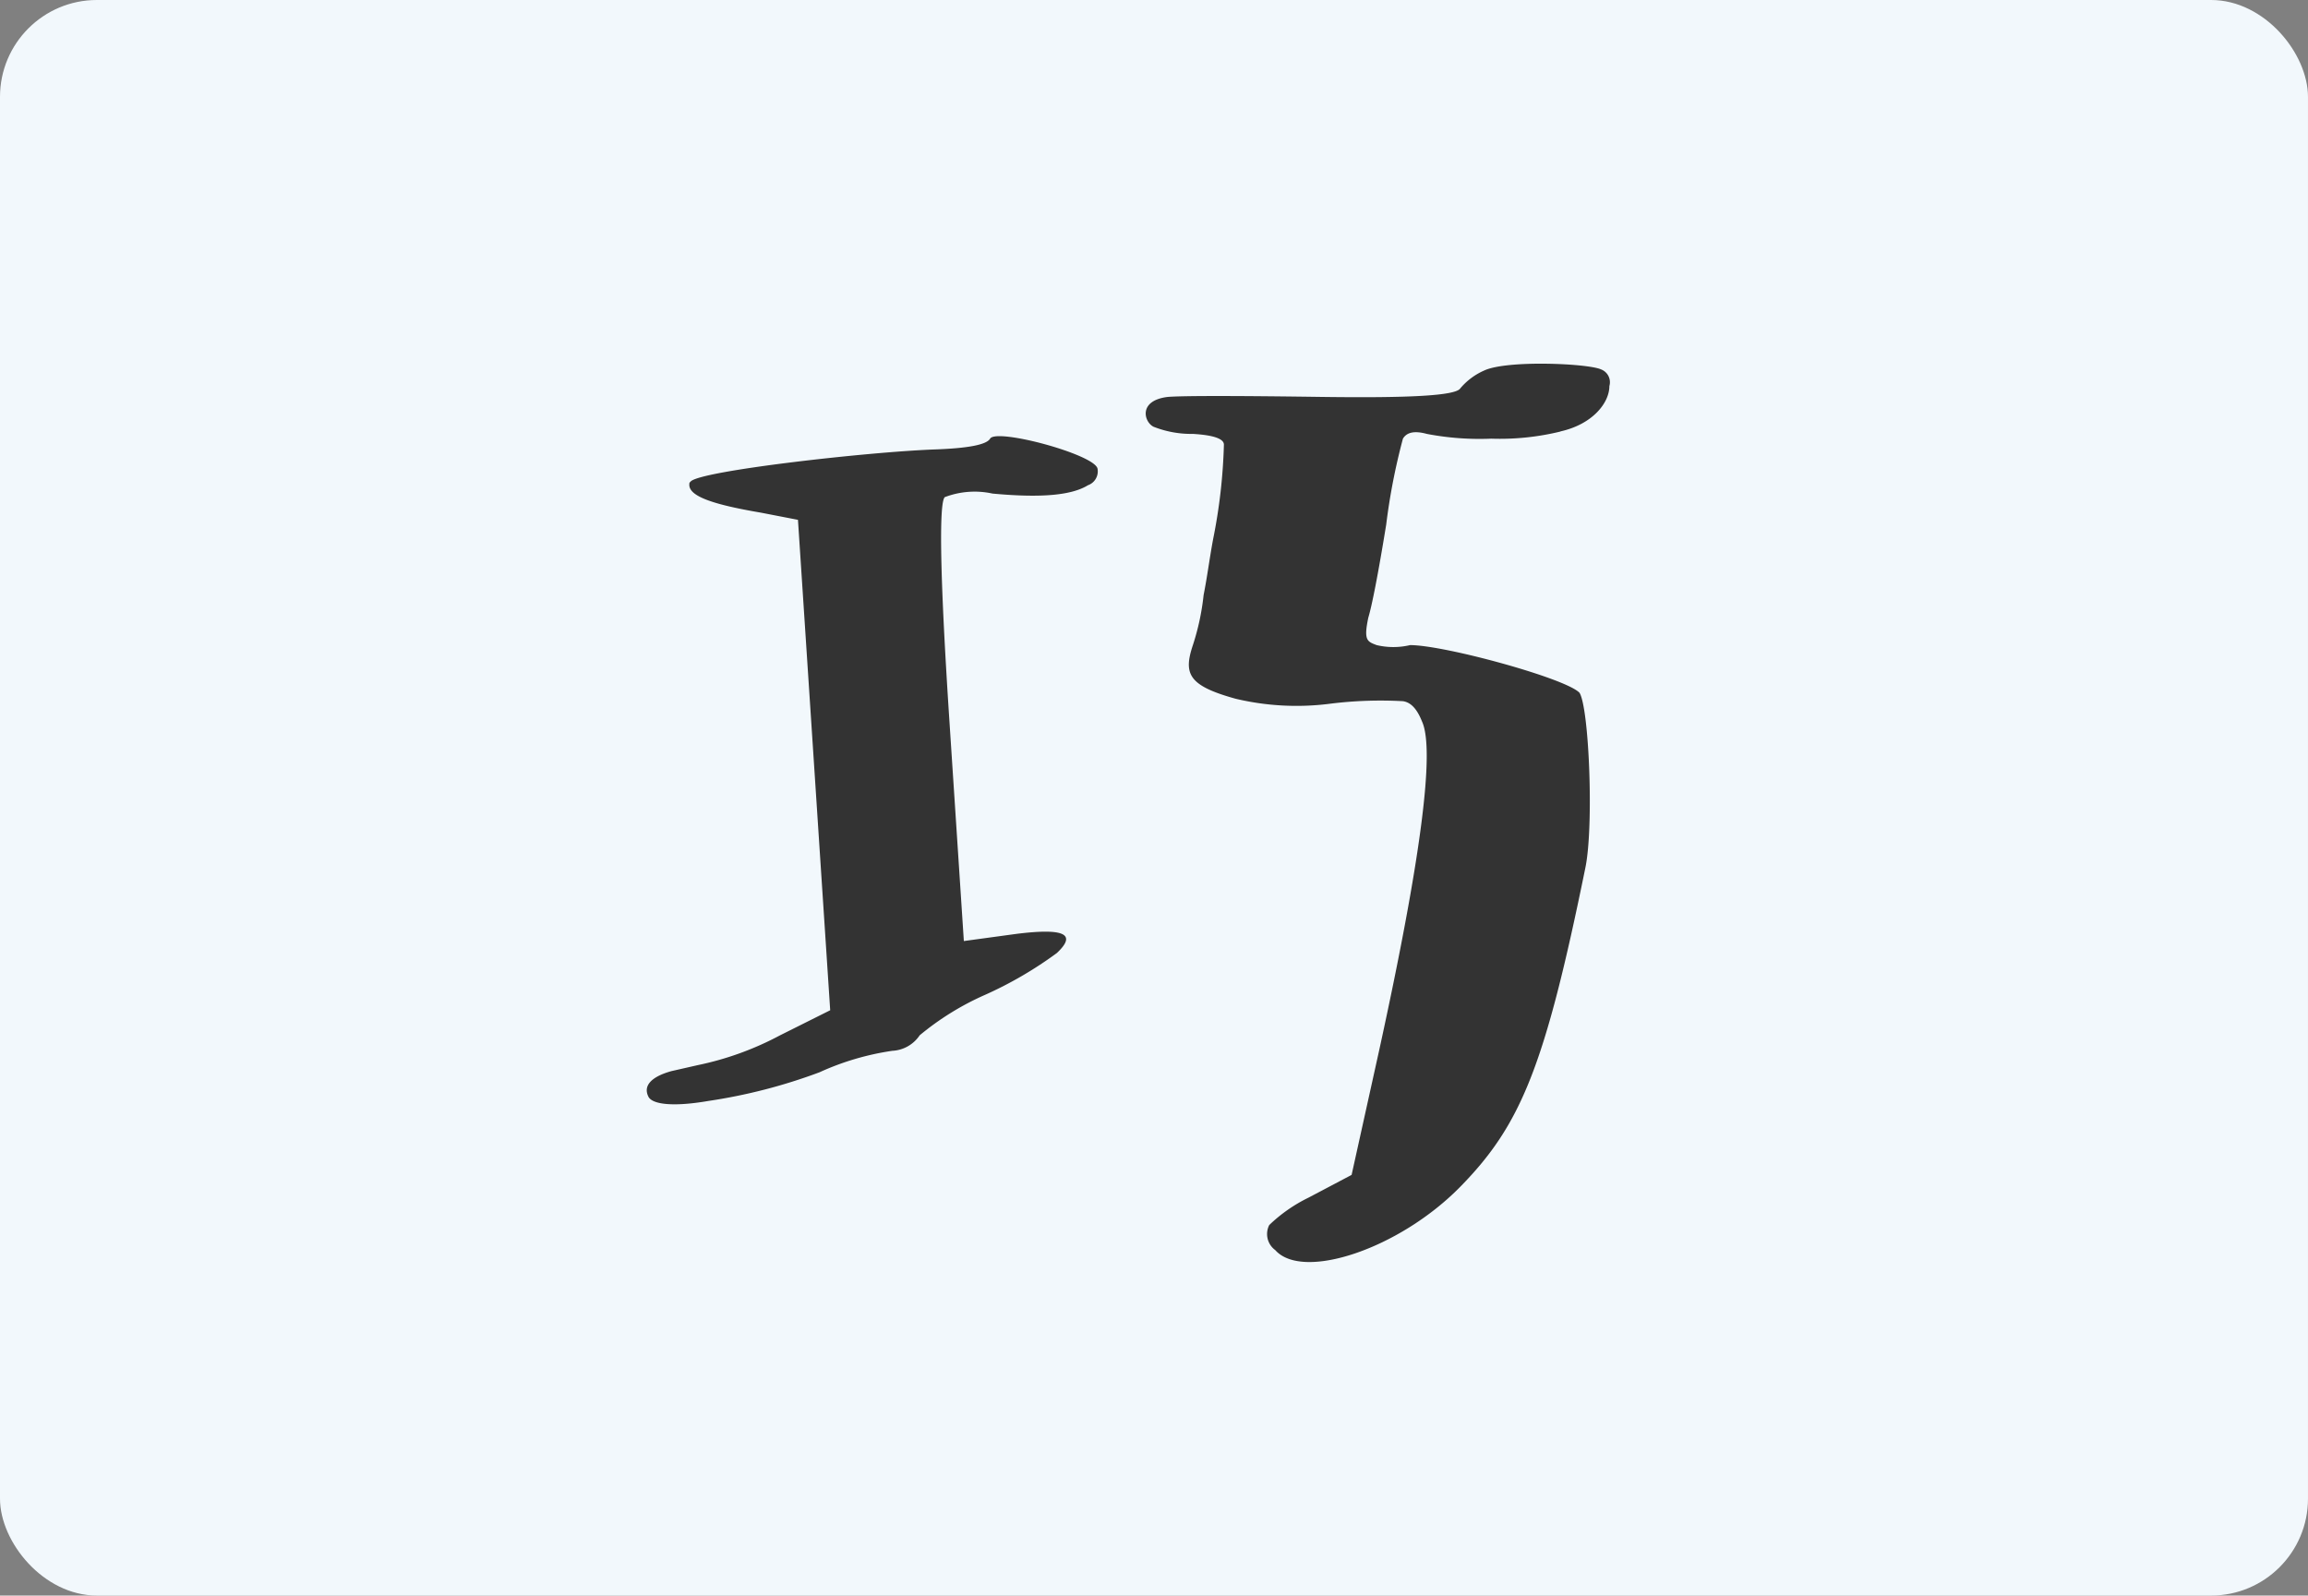
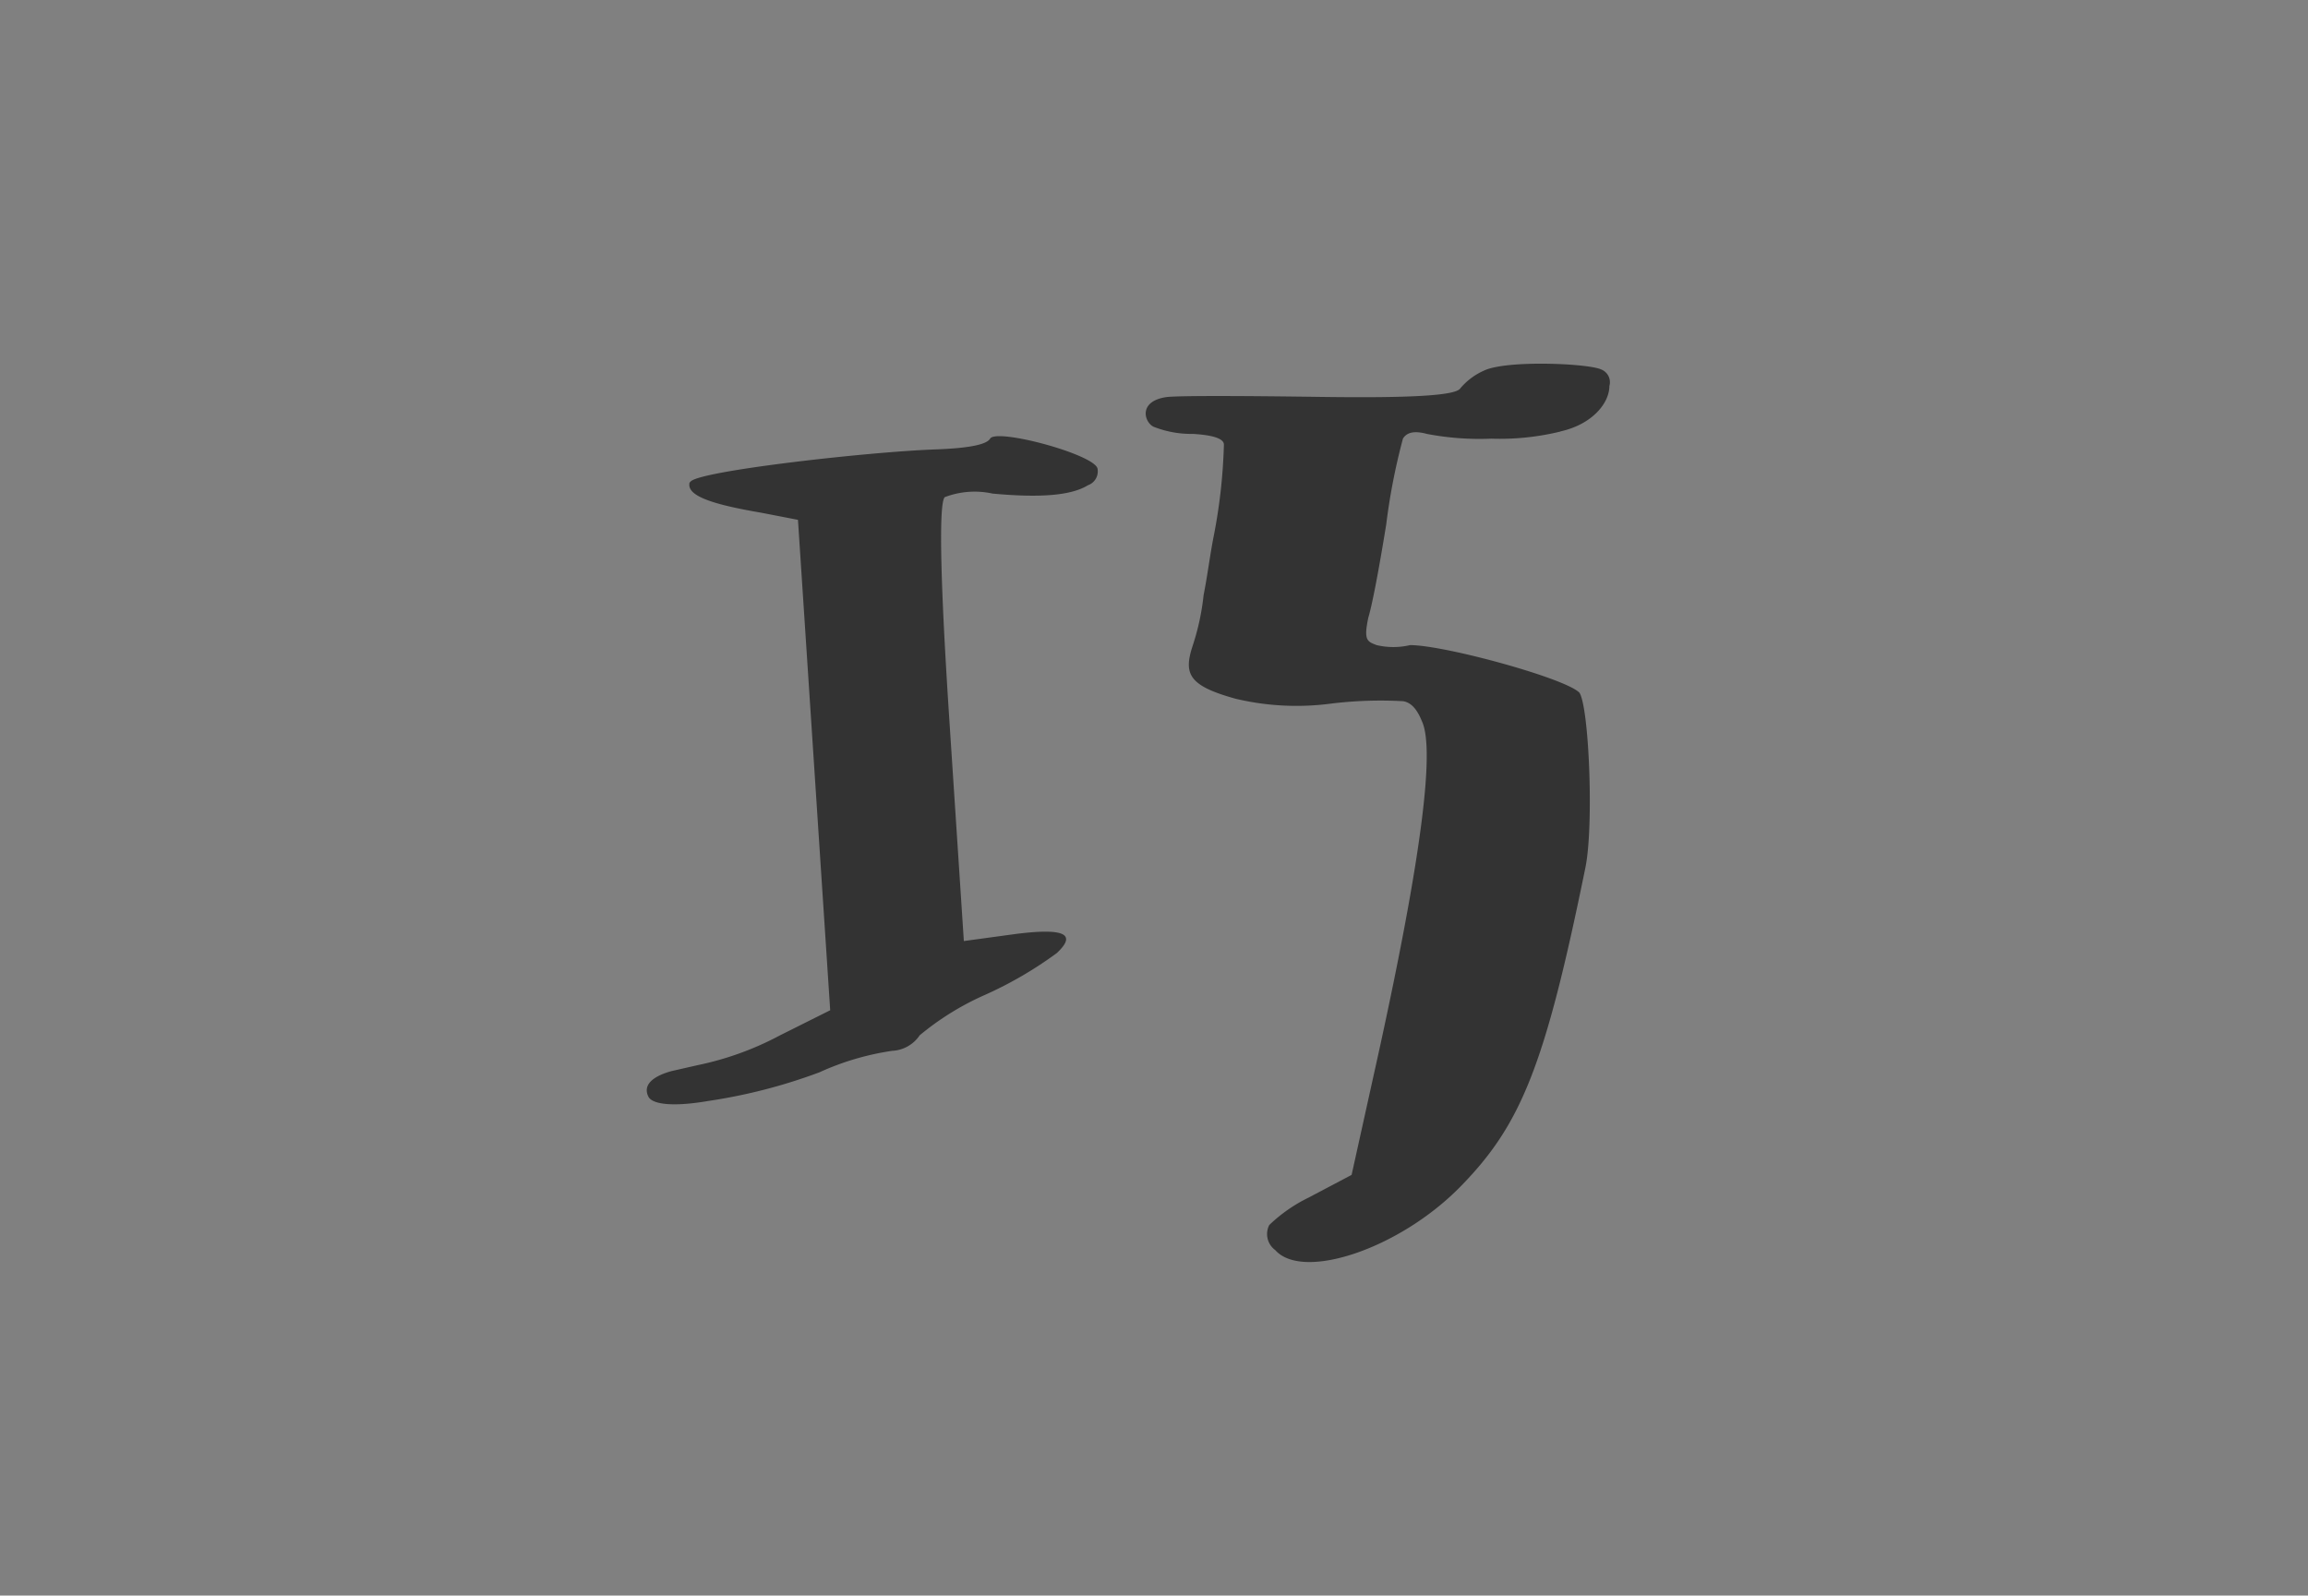
<svg xmlns="http://www.w3.org/2000/svg" width="136.543" height="94.406" viewBox="0 0 136.543 94.406">
  <rect x="0" y="0" width="136.543" height="94.406" fill="#808080" stroke="none" />
  <g id="グループ_65193" data-name="グループ 65193" transform="translate(17174.477 -17451.877)">
-     <rect id="長方形_15152" data-name="長方形 15152" width="136.542" height="94.407" rx="5.733" transform="translate(-17174.477 17451.877)" fill="#f2f8fc" />
    <path id="パス_93151" data-name="パス 93151" d="M772.309,4081.867a15.859,15.859,0,0,0-4.307,1.271,32.185,32.185,0,0,1-6.566,1.694c-2.048.353-3.248.212-3.53-.212-.353-.635.07-1.2,1.341-1.553l1.554-.353a18.077,18.077,0,0,0,4.871-1.765l2.966-1.483-1.907-29.017-2.188-.424c-2.9-.494-4.307-.988-4.237-1.695,0-.07,0-.07.071-.141.494-.635,10.52-1.765,14.473-1.906,1.977-.071,3.036-.283,3.248-.636.353-.635,6.143.918,6.354,1.765a.869.869,0,0,1-.564.989c-.918.565-2.613.777-5.649.494a4.948,4.948,0,0,0-2.824.212c-.353.353-.282,4.8.283,13.344l.847,12.92,3.106-.423c2.824-.353,3.6,0,2.4,1.129a23.03,23.03,0,0,1-4.236,2.471,16.4,16.4,0,0,0-3.883,2.4,2.067,2.067,0,0,1-1.624.918m39.537-36.643a15.107,15.107,0,0,1-4.1.423,16.567,16.567,0,0,1-3.812-.282c-.777-.212-1.2-.071-1.412.282a37.126,37.126,0,0,0-.989,5.084c-.494,3.036-.847,4.8-1.059,5.507-.282,1.341-.071,1.412.494,1.624a4.286,4.286,0,0,0,1.977,0c2.048,0,9.249,1.977,10.026,2.824.565.918.847,7.837.353,10.308-2.4,11.791-3.813,15.25-7.413,18.921s-9.32,5.578-10.944,3.742a1.174,1.174,0,0,1-.353-1.482,9.107,9.107,0,0,1,2.33-1.624l2.542-1.342,1.624-7.342q3.707-16.945,2.541-19.487c-.282-.706-.635-1.129-1.129-1.2a24.17,24.17,0,0,0-4.237.141,15.571,15.571,0,0,1-5.648-.282c-2.824-.777-3.106-1.483-2.541-3.177a14.427,14.427,0,0,0,.635-2.966c.212-1.059.353-2.188.565-3.318a32.557,32.557,0,0,0,.635-5.578c0-.353-.635-.564-1.835-.635a6.072,6.072,0,0,1-2.33-.424c-.565-.282-.918-1.553.847-1.764q1.377-.107,9.108,0c5.154.07,7.907-.071,8.19-.5a3.885,3.885,0,0,1,1.411-1.059c1.342-.635,6.143-.423,6.92-.07a.814.814,0,0,1,.494.988c0,.989-.989,2.259-2.9,2.683" transform="translate(-17894 13432.186)" fill="#333" />
  </g>
</svg>